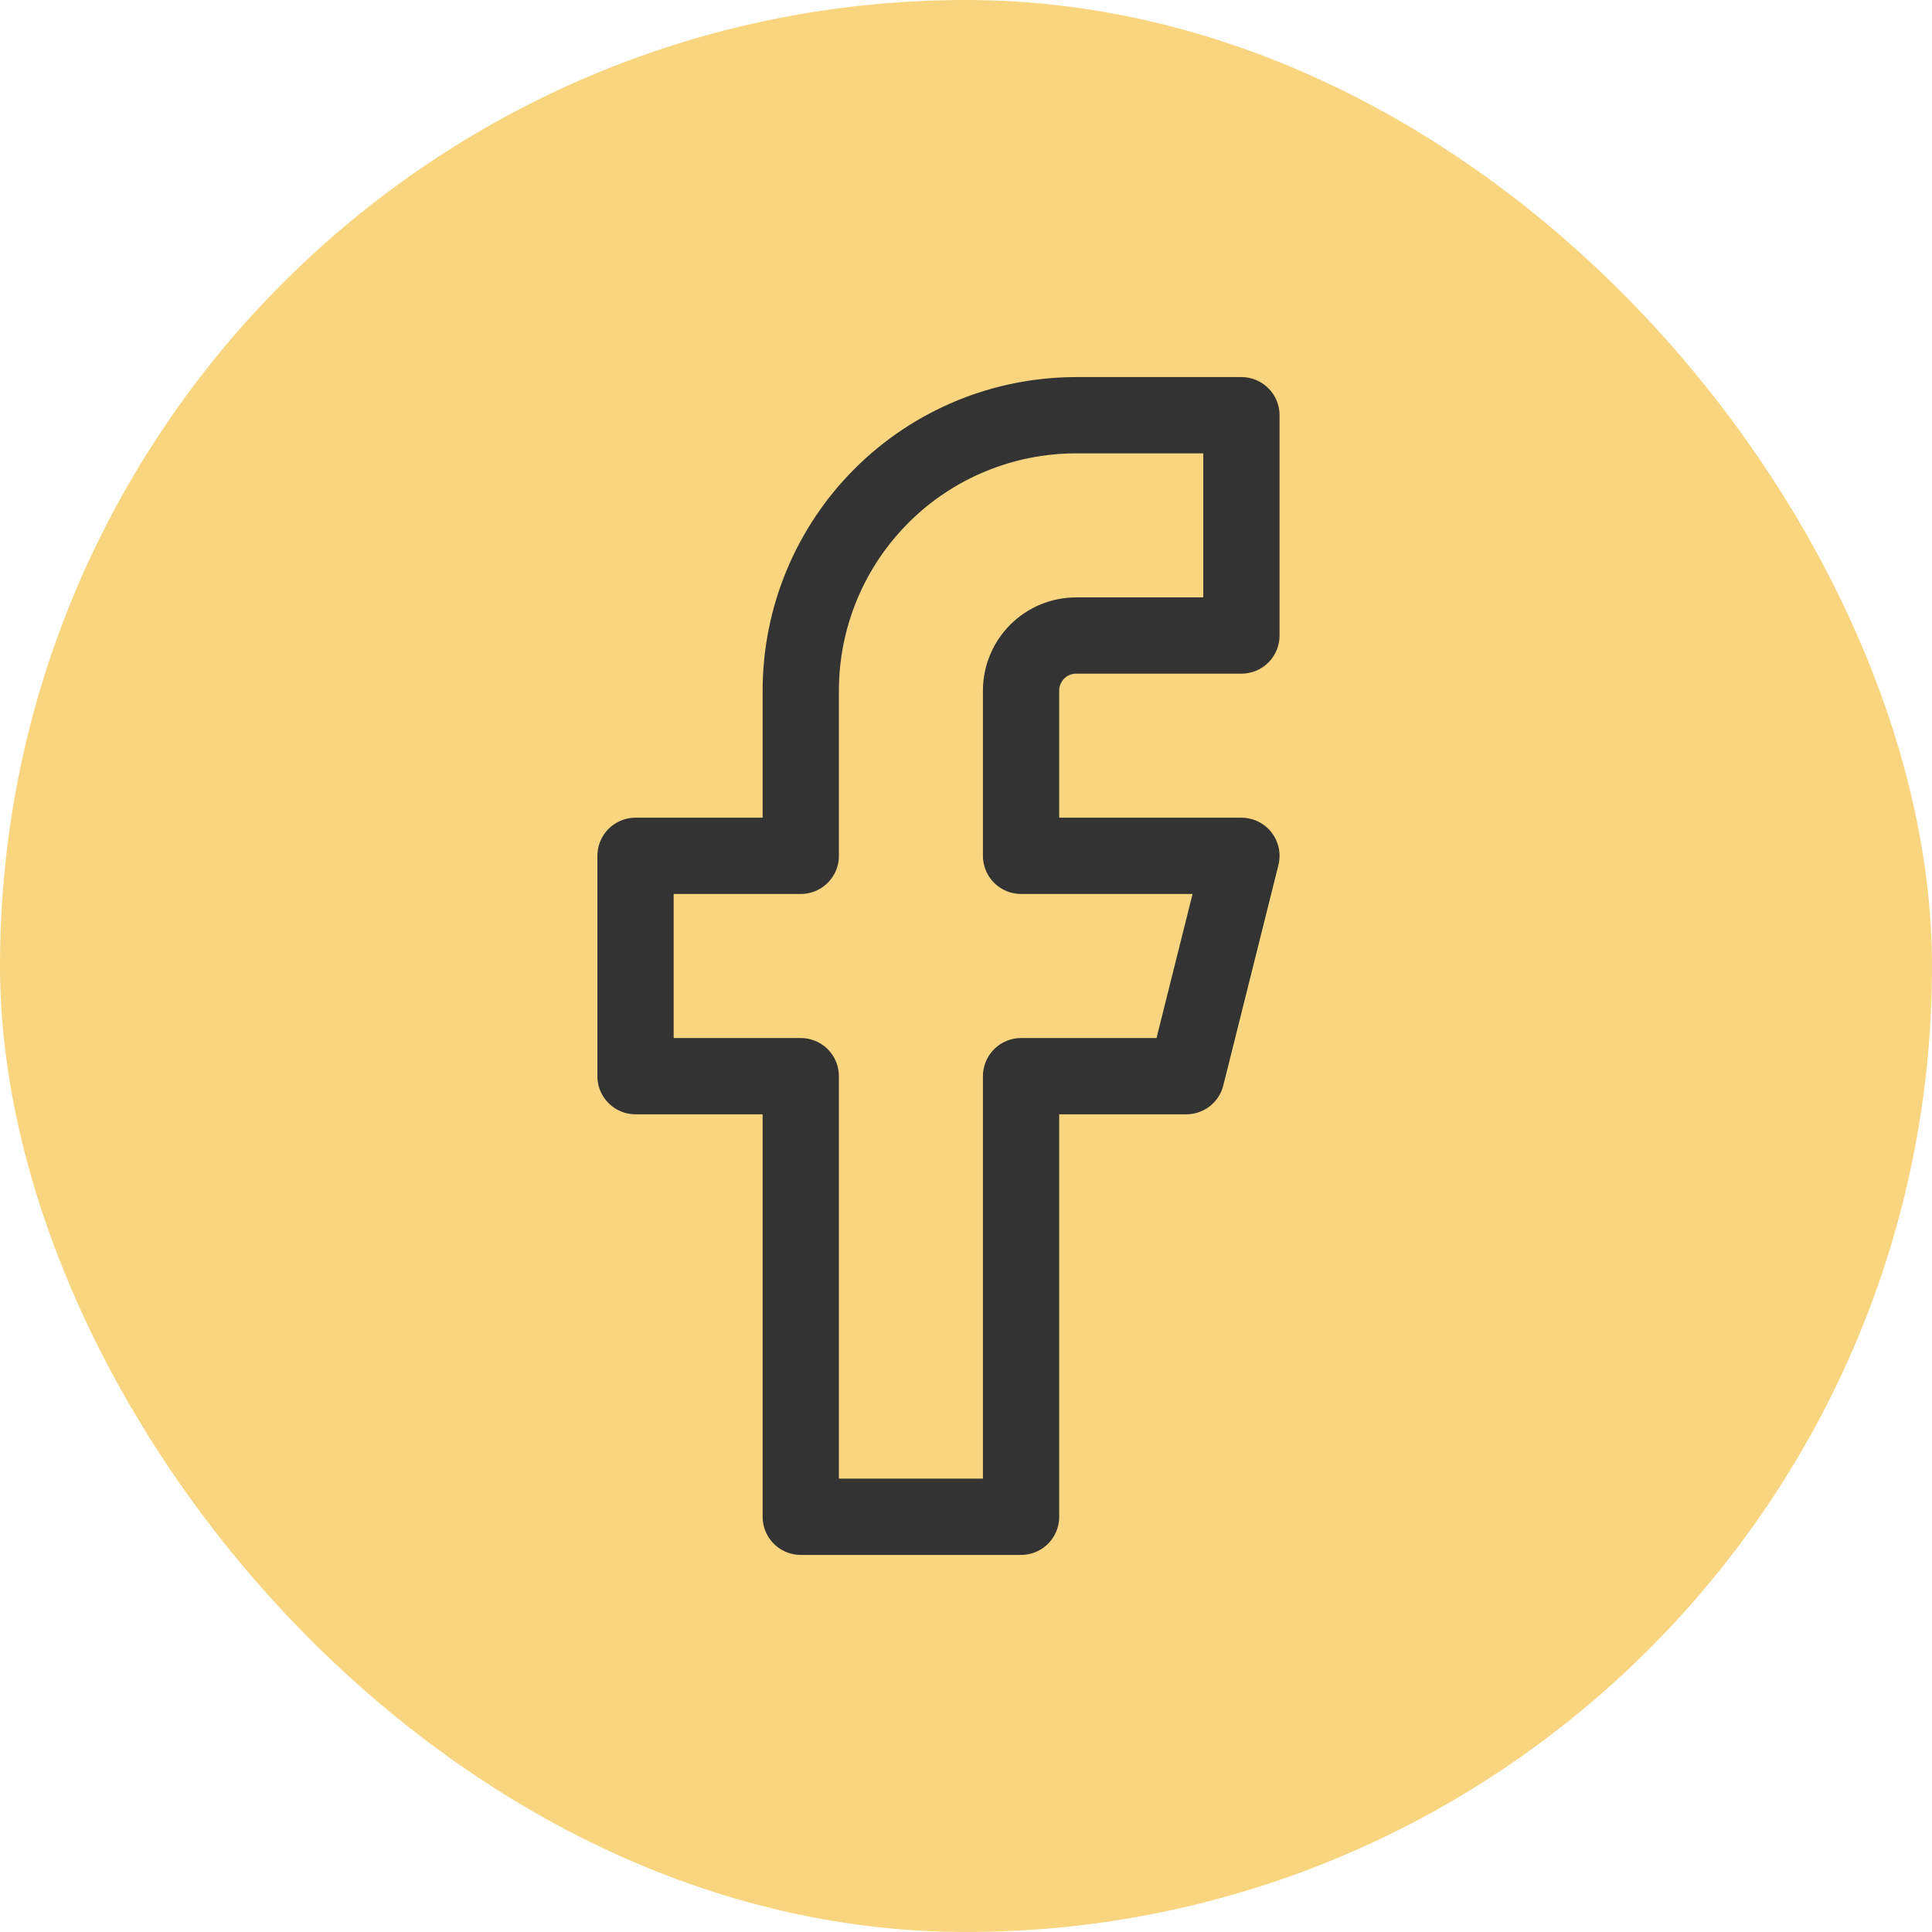
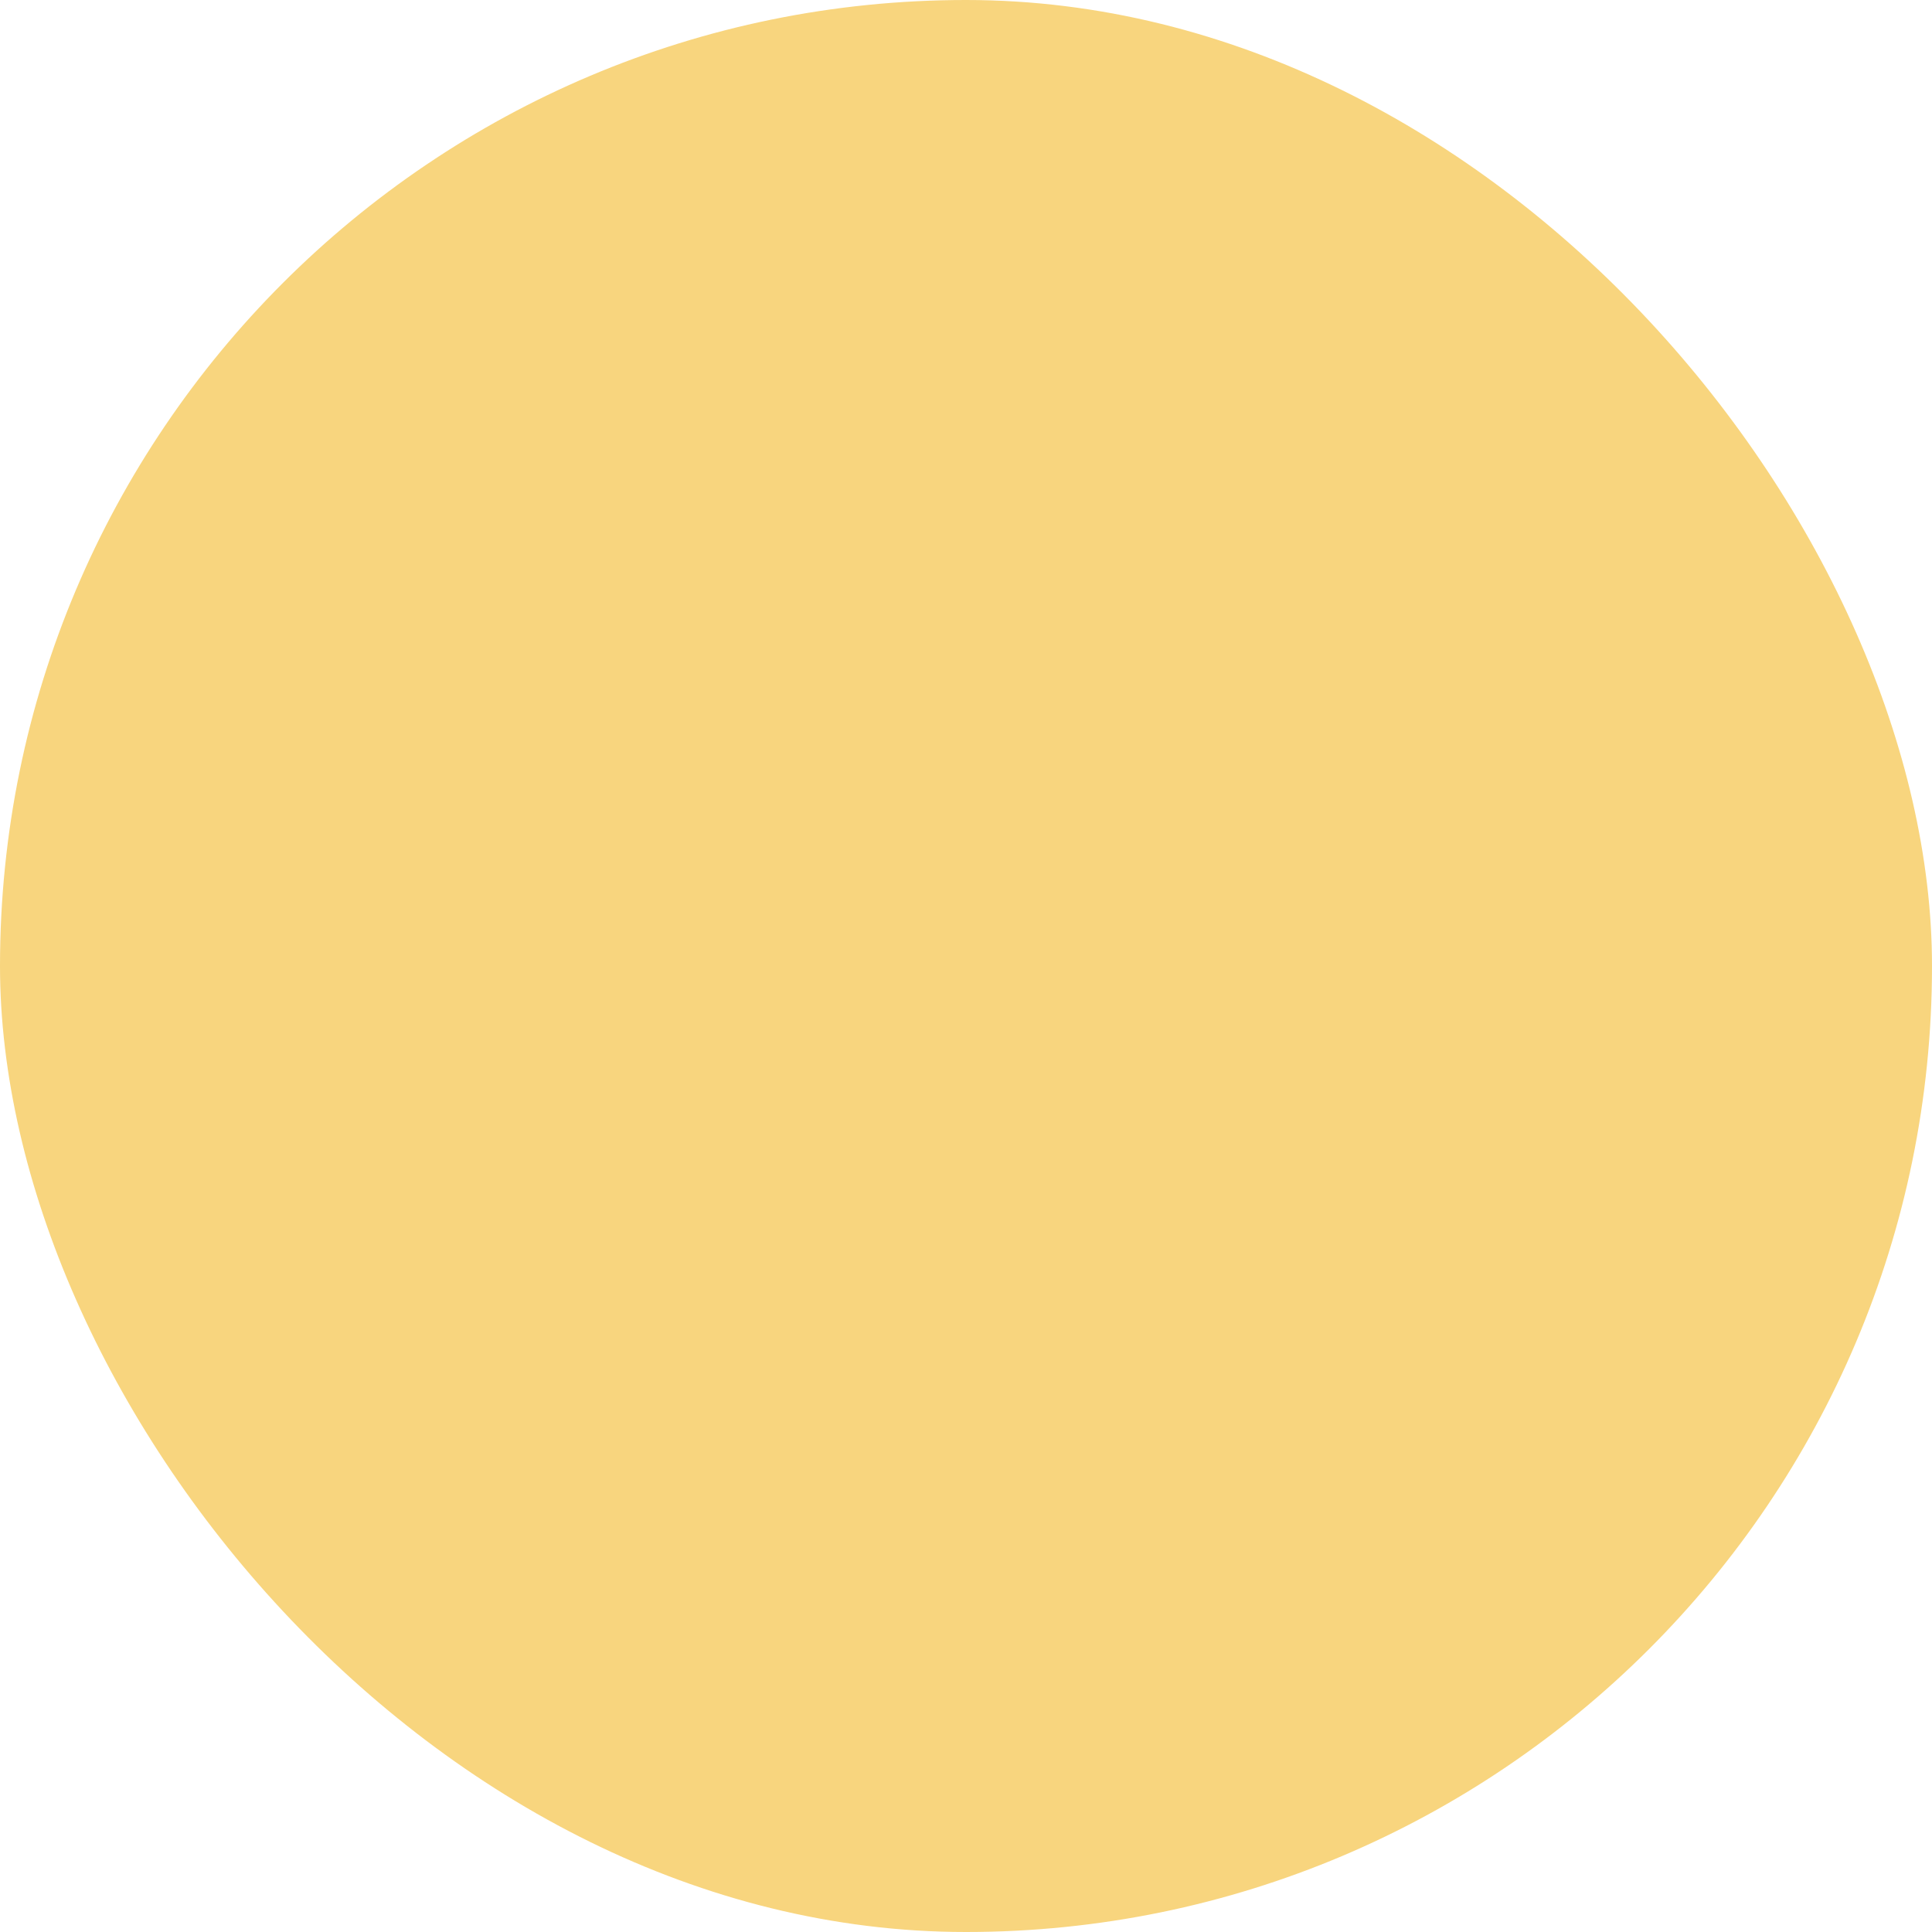
<svg xmlns="http://www.w3.org/2000/svg" width="38" height="38" viewBox="0 0 38 38" fill="none">
  <rect width="38" height="38" rx="19" fill="#F8D57E" />
-   <path d="M24.417 8.167H21.167C19.73 8.167 18.352 8.737 17.337 9.753C16.321 10.769 15.75 12.147 15.75 13.583V16.833H12.5V21.167H15.75V29.833H20.083V21.167H23.333L24.417 16.833H20.083V13.583C20.083 13.296 20.198 13.021 20.401 12.817C20.604 12.614 20.879 12.5 21.167 12.5H24.417V8.167Z" stroke="#333333" stroke-width="1.5" stroke-linecap="round" stroke-linejoin="round" />
</svg>